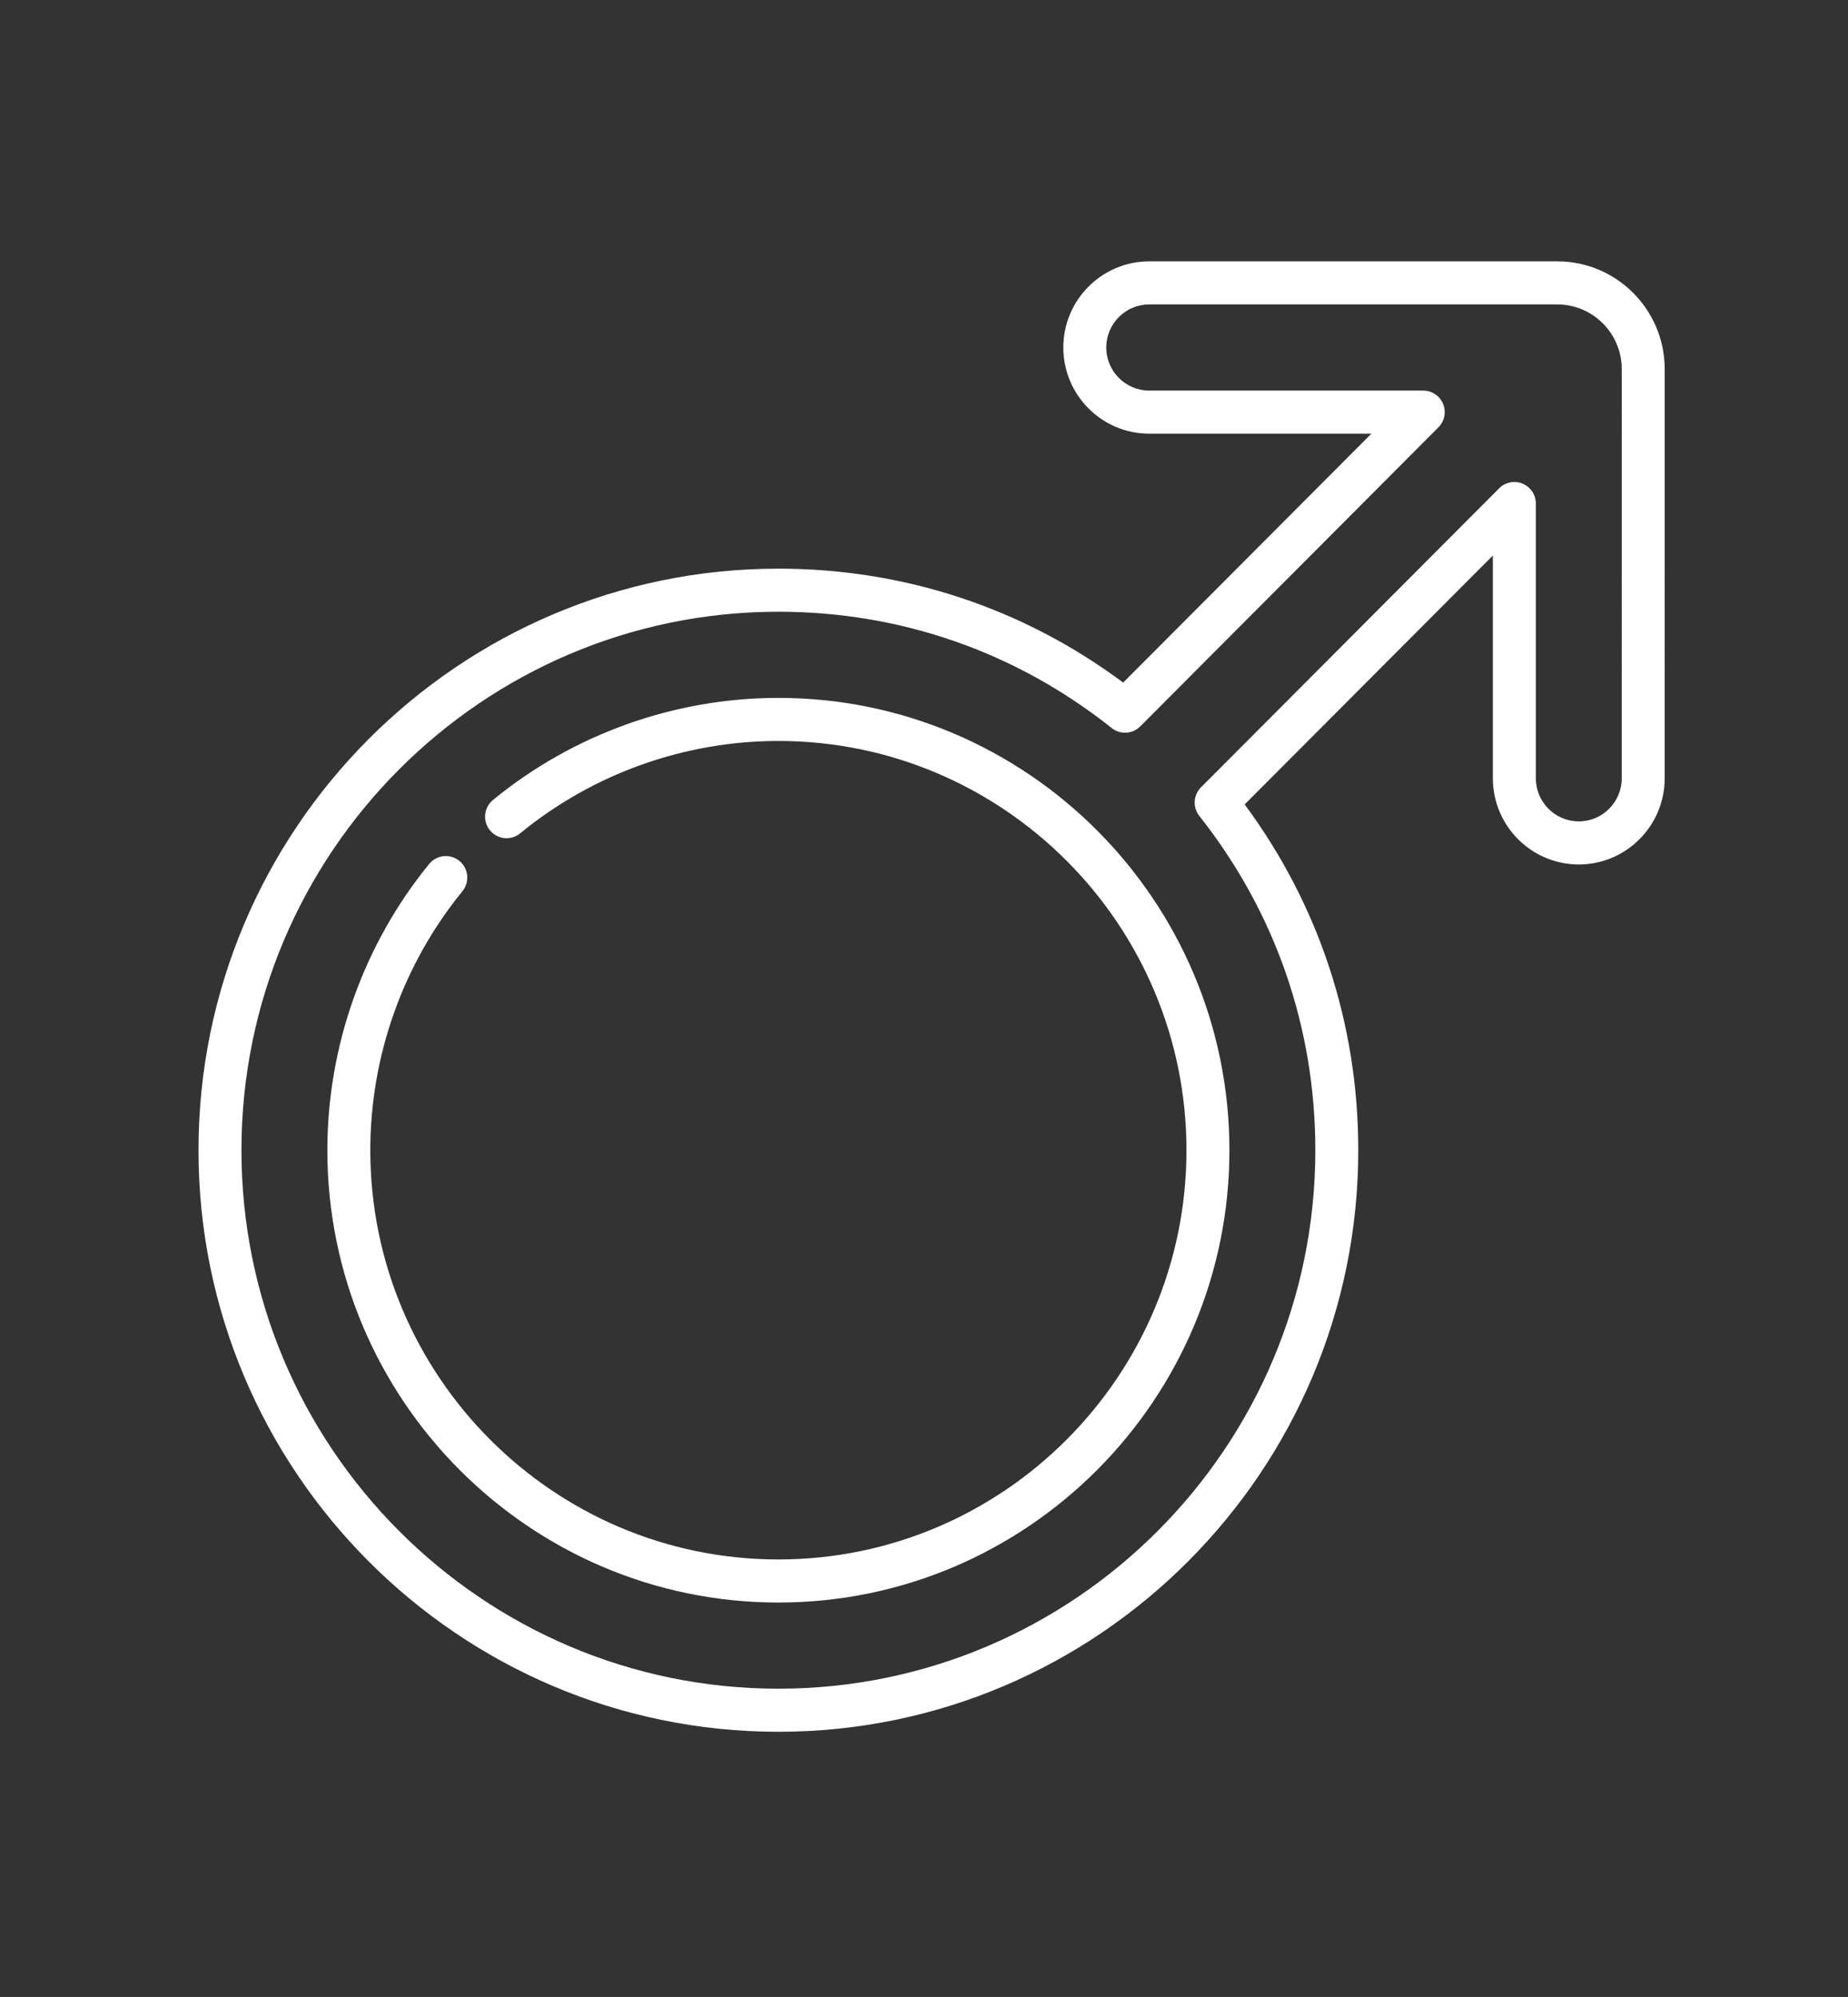
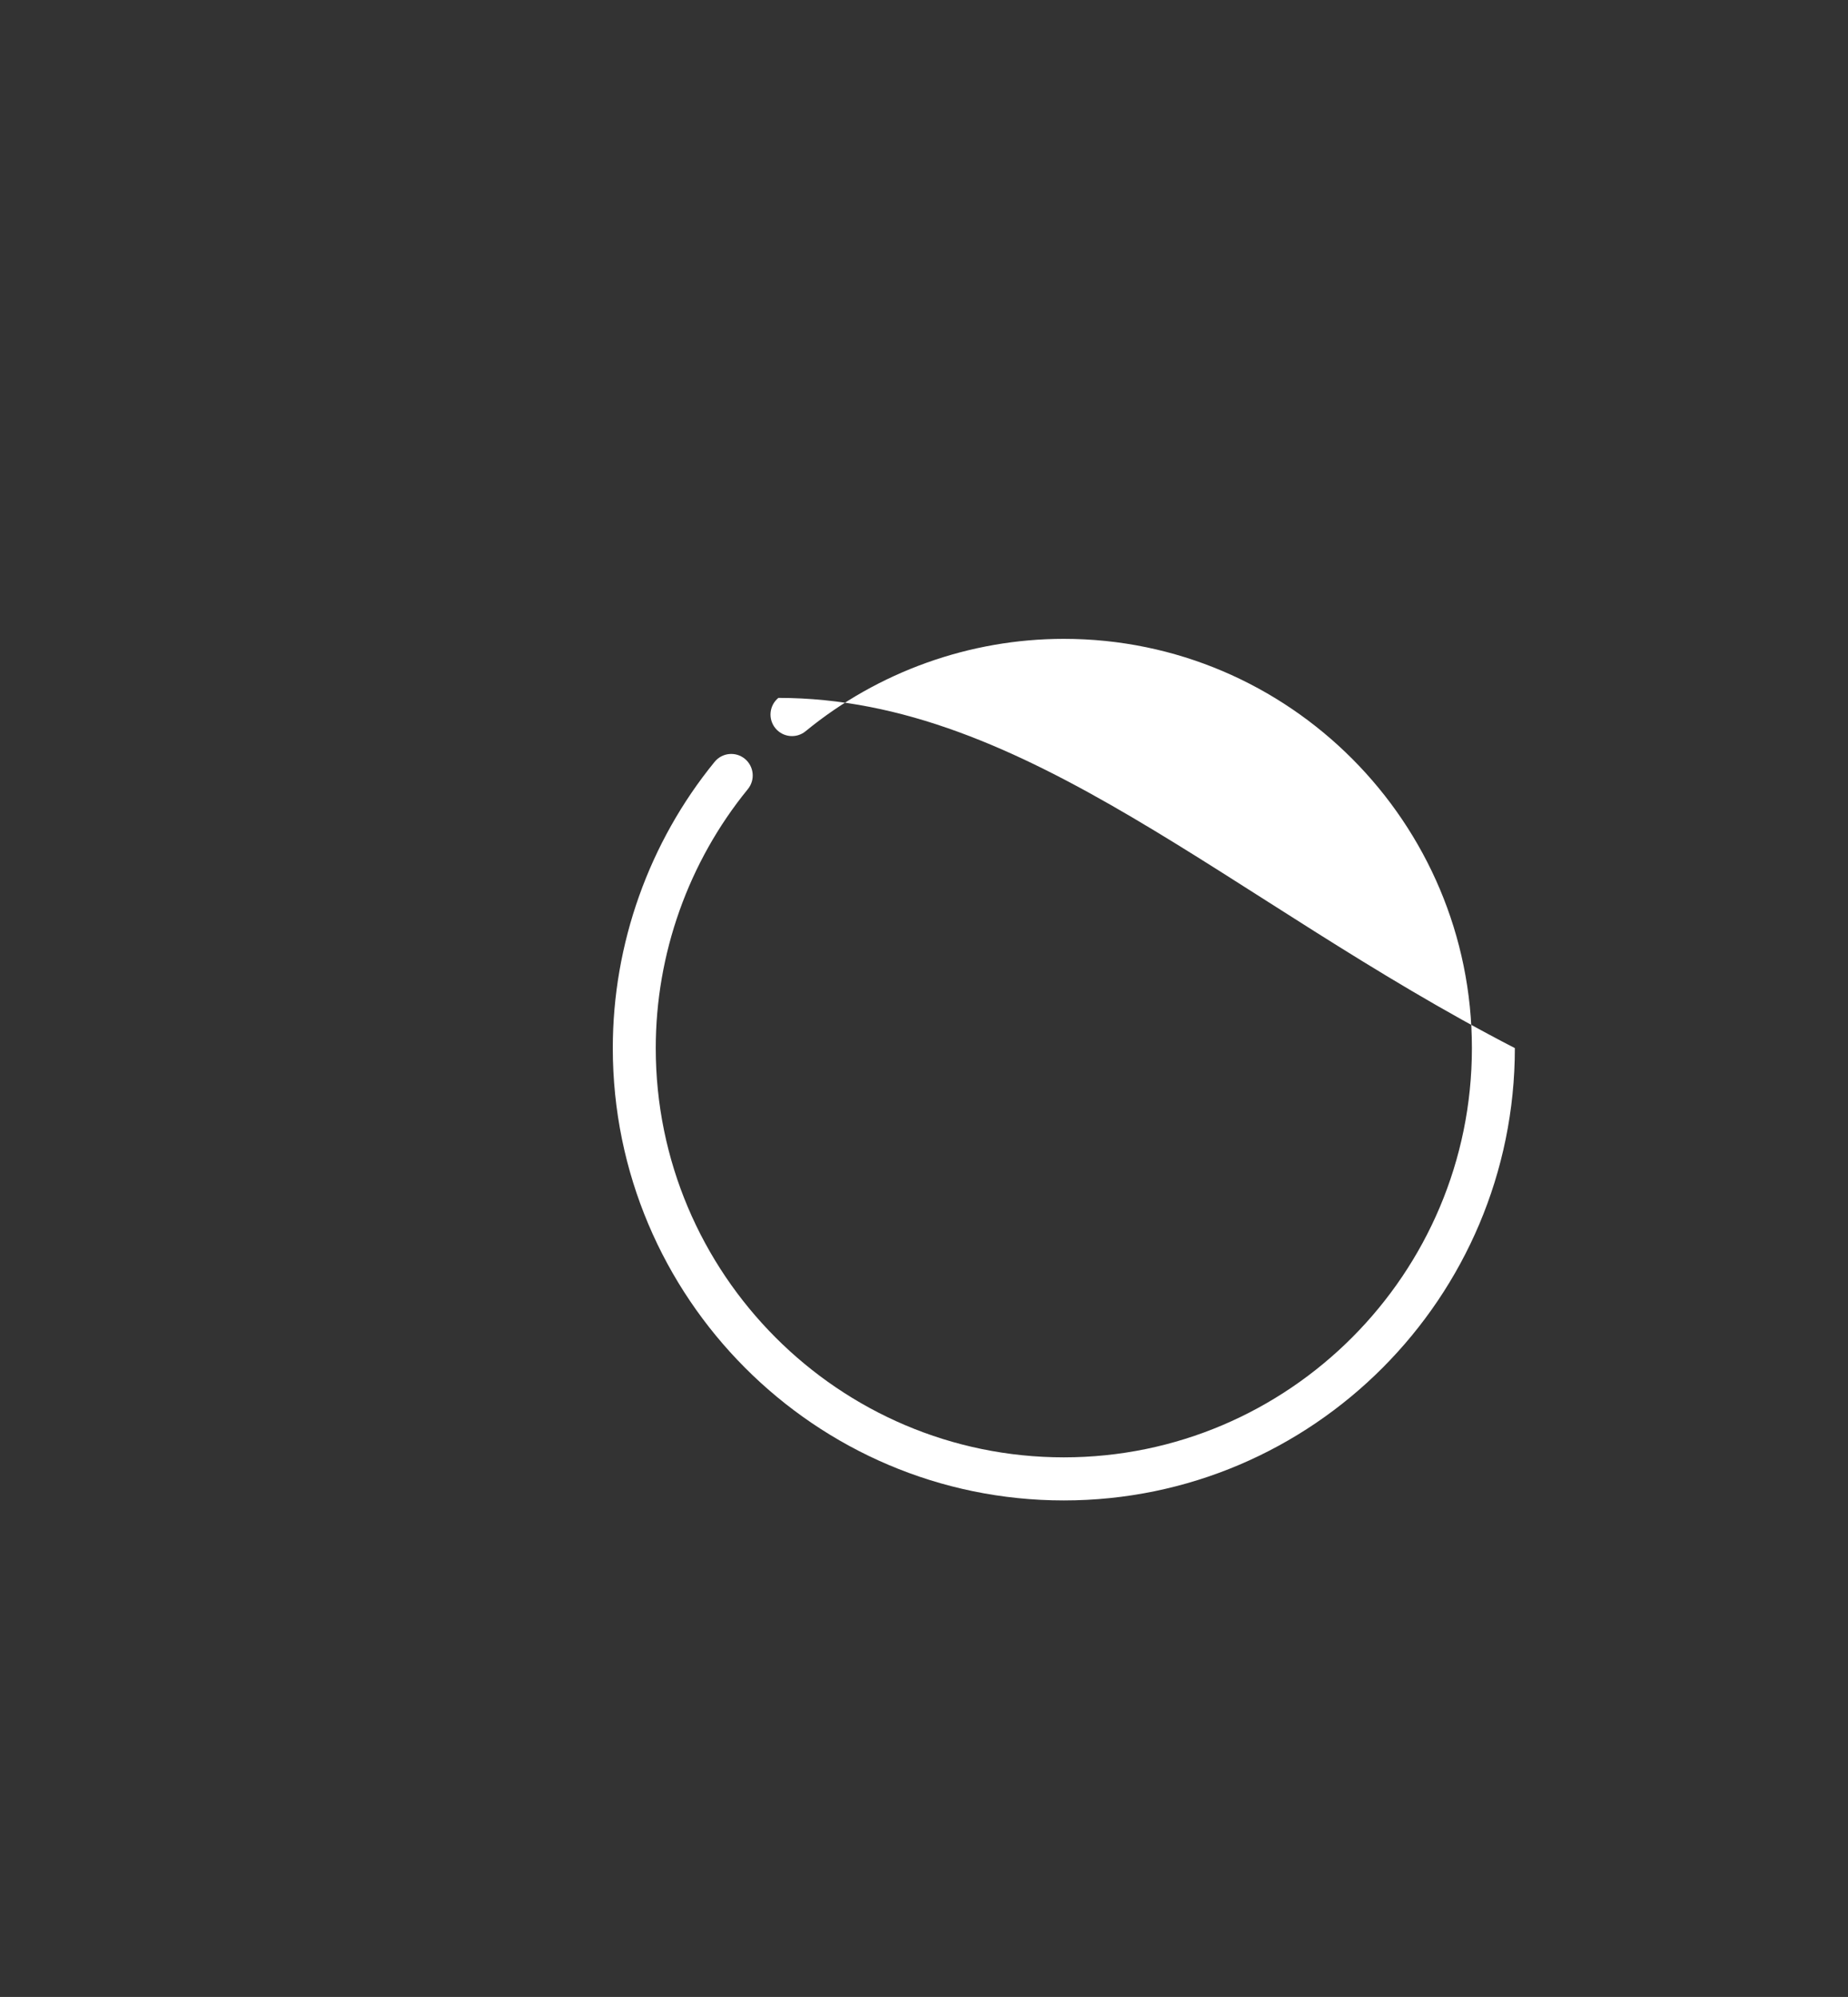
<svg xmlns="http://www.w3.org/2000/svg" version="1.1" id="Layer_1" x="0px" y="0px" width="209.475px" height="226.314px" viewBox="0 0 209.475 226.314" enable-background="new 0 0 209.475 226.314" xml:space="preserve">
  <rect x="0" y="0" width="209.475" height="226.314" fill="#333333" stroke="none" />
  <g>
-     <path fill="#FFFFFF" d="M176.524,29.619h-46.256c-5.369,0-9.738,4.38-9.738,9.764s4.369,9.764,9.738,9.764h25.182l-28.135,28.209   c-11.365-8.455-24.831-12.912-39.083-12.912c-36.245,0-65.732,29.566-65.732,65.908c0,36.341,29.487,65.907,65.732,65.907   s65.732-29.566,65.732-65.907c0-14.29-4.444-27.792-12.878-39.187l28.135-28.209v25.248c0,5.384,4.368,9.764,9.738,9.764   c5.369,0,9.738-4.38,9.738-9.764V41.824C188.698,35.094,183.237,29.619,176.524,29.619z M183.829,88.204   c0,2.692-2.185,4.882-4.869,4.882c-2.686,0-4.869-2.19-4.869-4.882V57.063c0-0.988-0.594-1.877-1.504-2.255   c-0.909-0.378-1.956-0.169-2.652,0.529l-33.801,33.89c-0.873,0.876-0.953,2.271-0.186,3.243   c8.602,10.876,13.148,23.975,13.148,37.883c0,33.649-27.304,61.025-60.864,61.025c-33.56,0-60.863-27.376-60.863-61.025   c0-33.65,27.303-61.026,60.863-61.026c13.87,0,26.935,4.558,37.782,13.182c0.969,0.77,2.36,0.69,3.234-0.187l33.799-33.89   c0.697-0.698,0.904-1.749,0.528-2.66c-0.377-0.912-1.265-1.507-2.249-1.507h-31.059c-2.685,0-4.869-2.19-4.869-4.882   s2.185-4.882,4.869-4.882h46.256c4.027,0,7.305,3.285,7.305,7.323V88.204z" />
-     <path fill="#FFFFFF" d="M88.232,79.091c-11.77,0-23.26,4.109-32.355,11.572c-1.041,0.854-1.193,2.392-0.342,3.435   c0.852,1.043,2.386,1.197,3.426,0.343c8.228-6.751,18.623-10.469,29.271-10.469c25.506,0,46.257,20.806,46.257,46.38   c0,25.573-20.751,46.379-46.257,46.379s-46.256-20.806-46.256-46.379c0-10.678,3.708-21.101,10.441-29.35   c0.852-1.043,0.698-2.582-0.342-3.435c-1.041-0.854-2.575-0.7-3.426,0.343c-7.443,9.12-11.542,20.641-11.542,32.442   c0,28.266,22.935,51.261,51.125,51.261s51.126-22.995,51.126-51.261C139.358,102.087,116.423,79.091,88.232,79.091z" />
+     <path fill="#FFFFFF" d="M88.232,79.091c-1.041,0.854-1.193,2.392-0.342,3.435   c0.852,1.043,2.386,1.197,3.426,0.343c8.228-6.751,18.623-10.469,29.271-10.469c25.506,0,46.257,20.806,46.257,46.38   c0,25.573-20.751,46.379-46.257,46.379s-46.256-20.806-46.256-46.379c0-10.678,3.708-21.101,10.441-29.35   c0.852-1.043,0.698-2.582-0.342-3.435c-1.041-0.854-2.575-0.7-3.426,0.343c-7.443,9.12-11.542,20.641-11.542,32.442   c0,28.266,22.935,51.261,51.125,51.261s51.126-22.995,51.126-51.261C139.358,102.087,116.423,79.091,88.232,79.091z" />
  </g>
</svg>